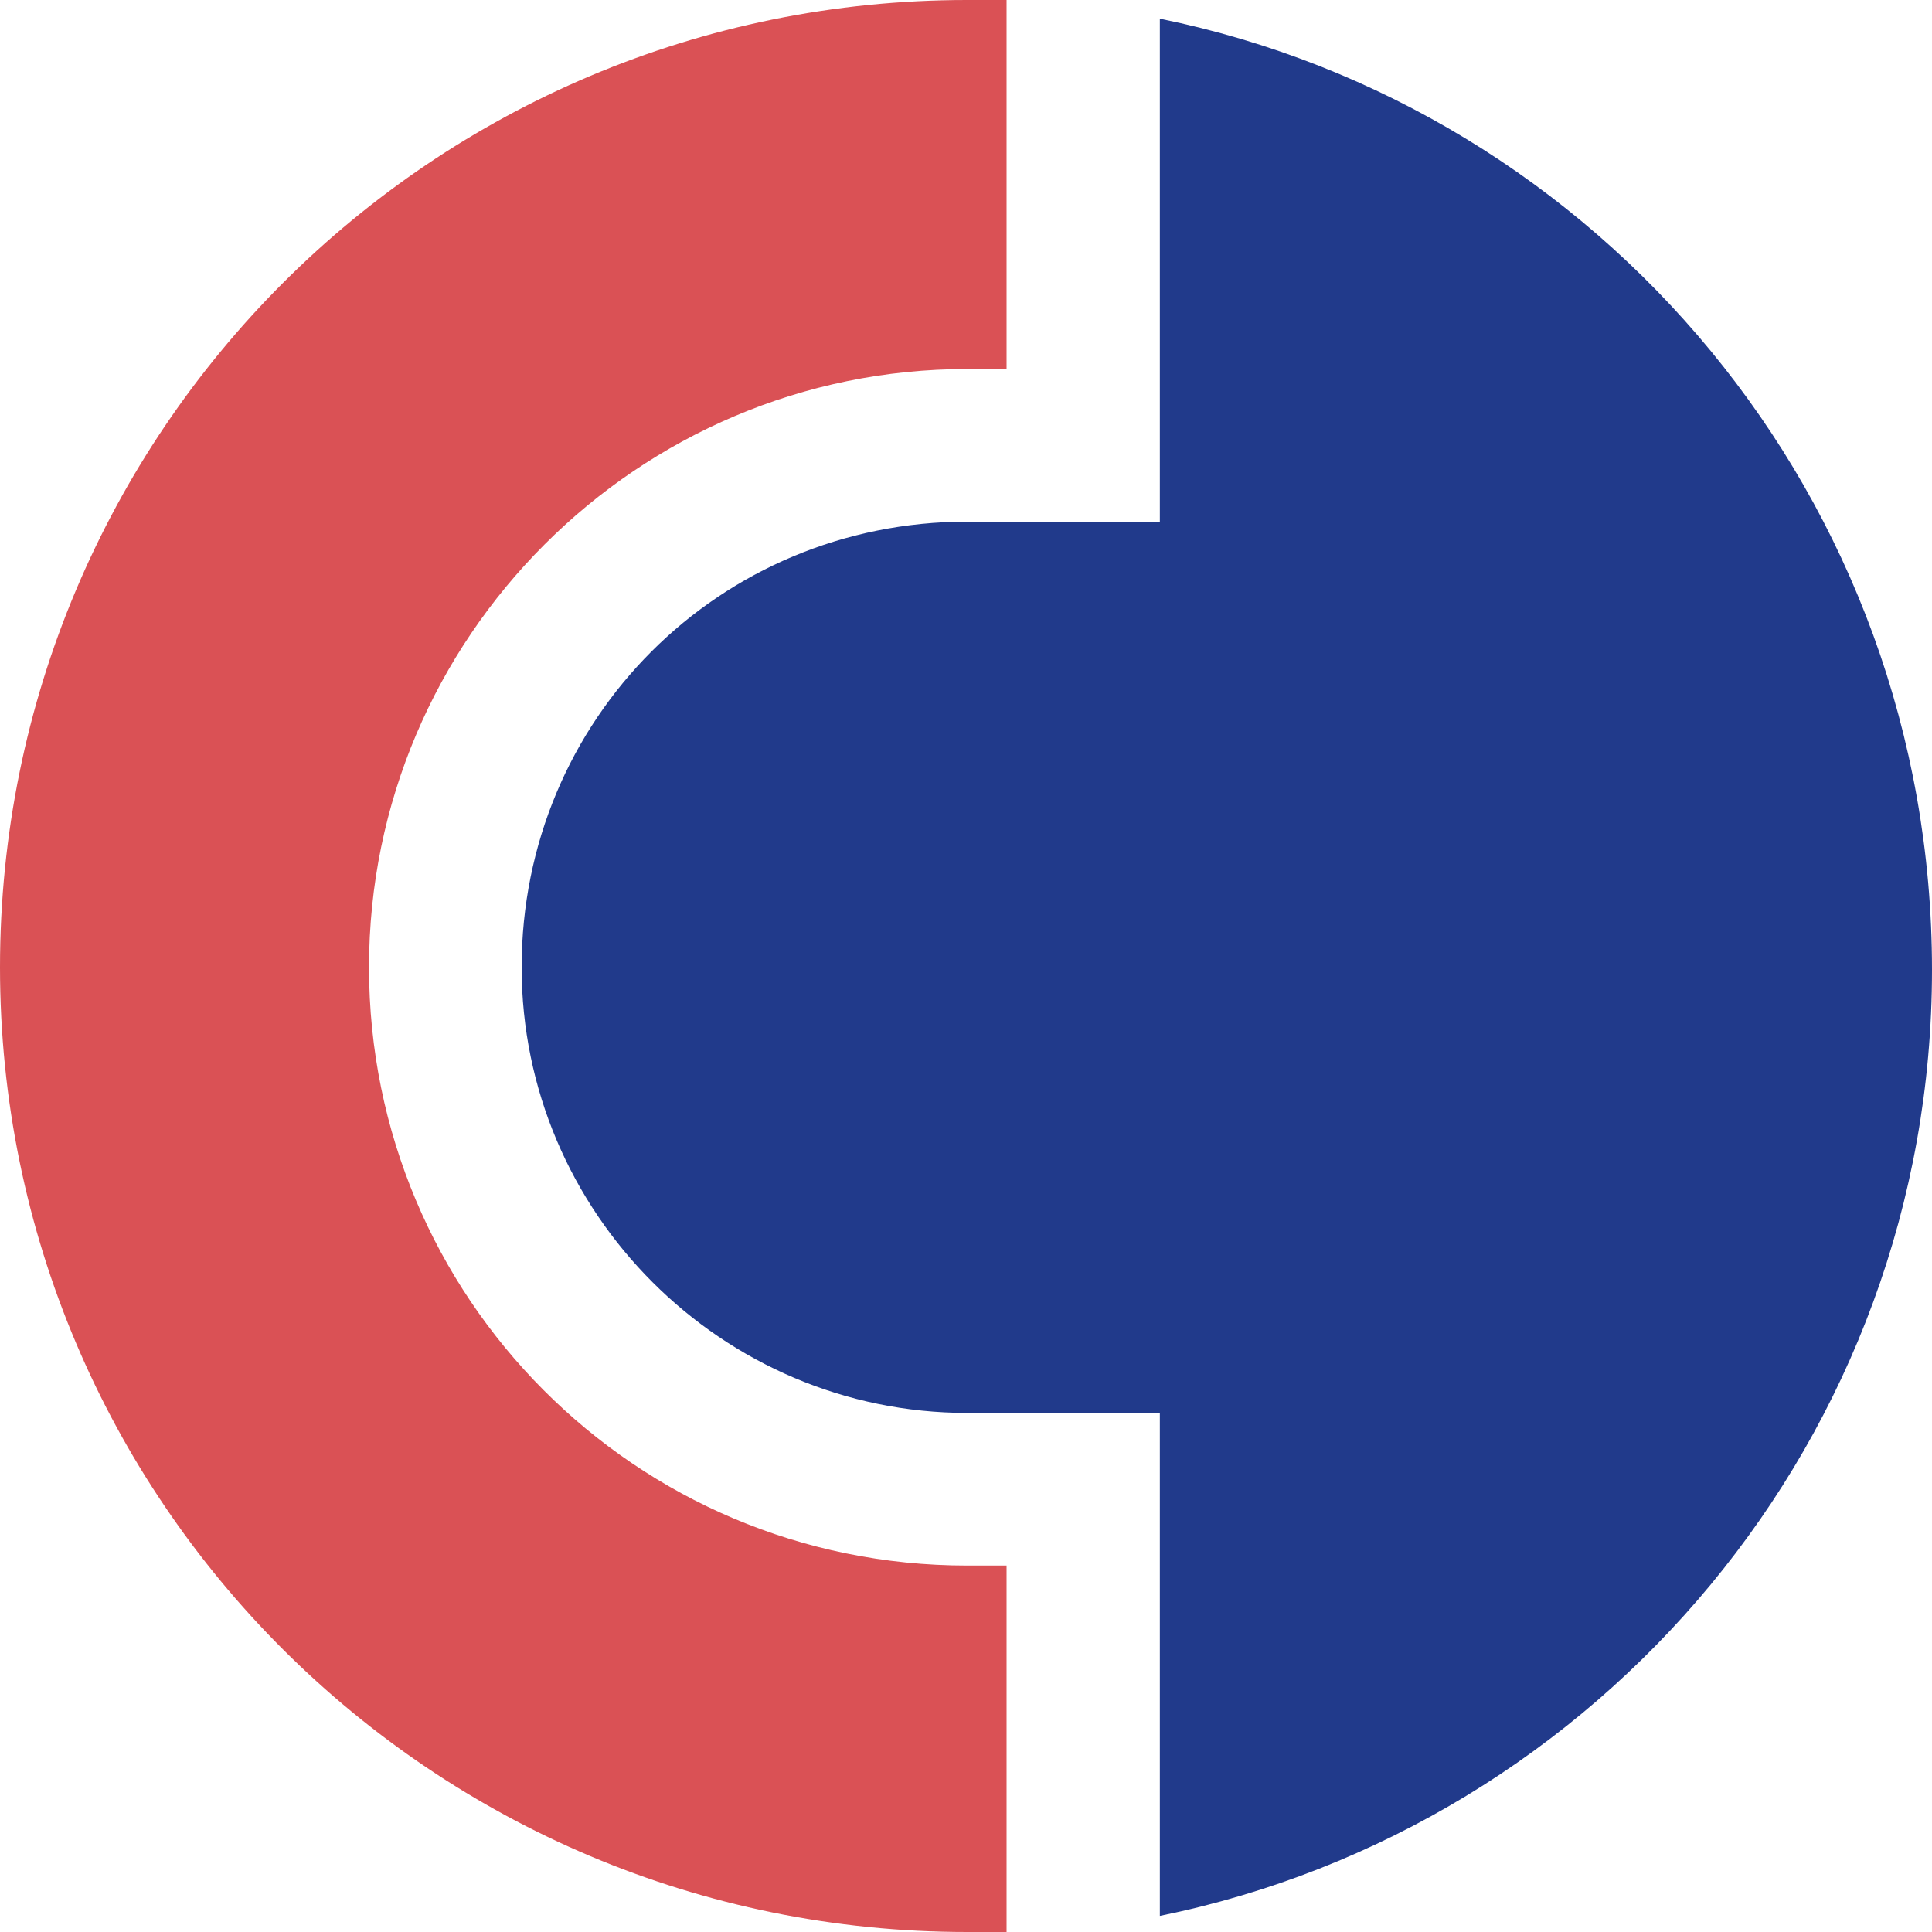
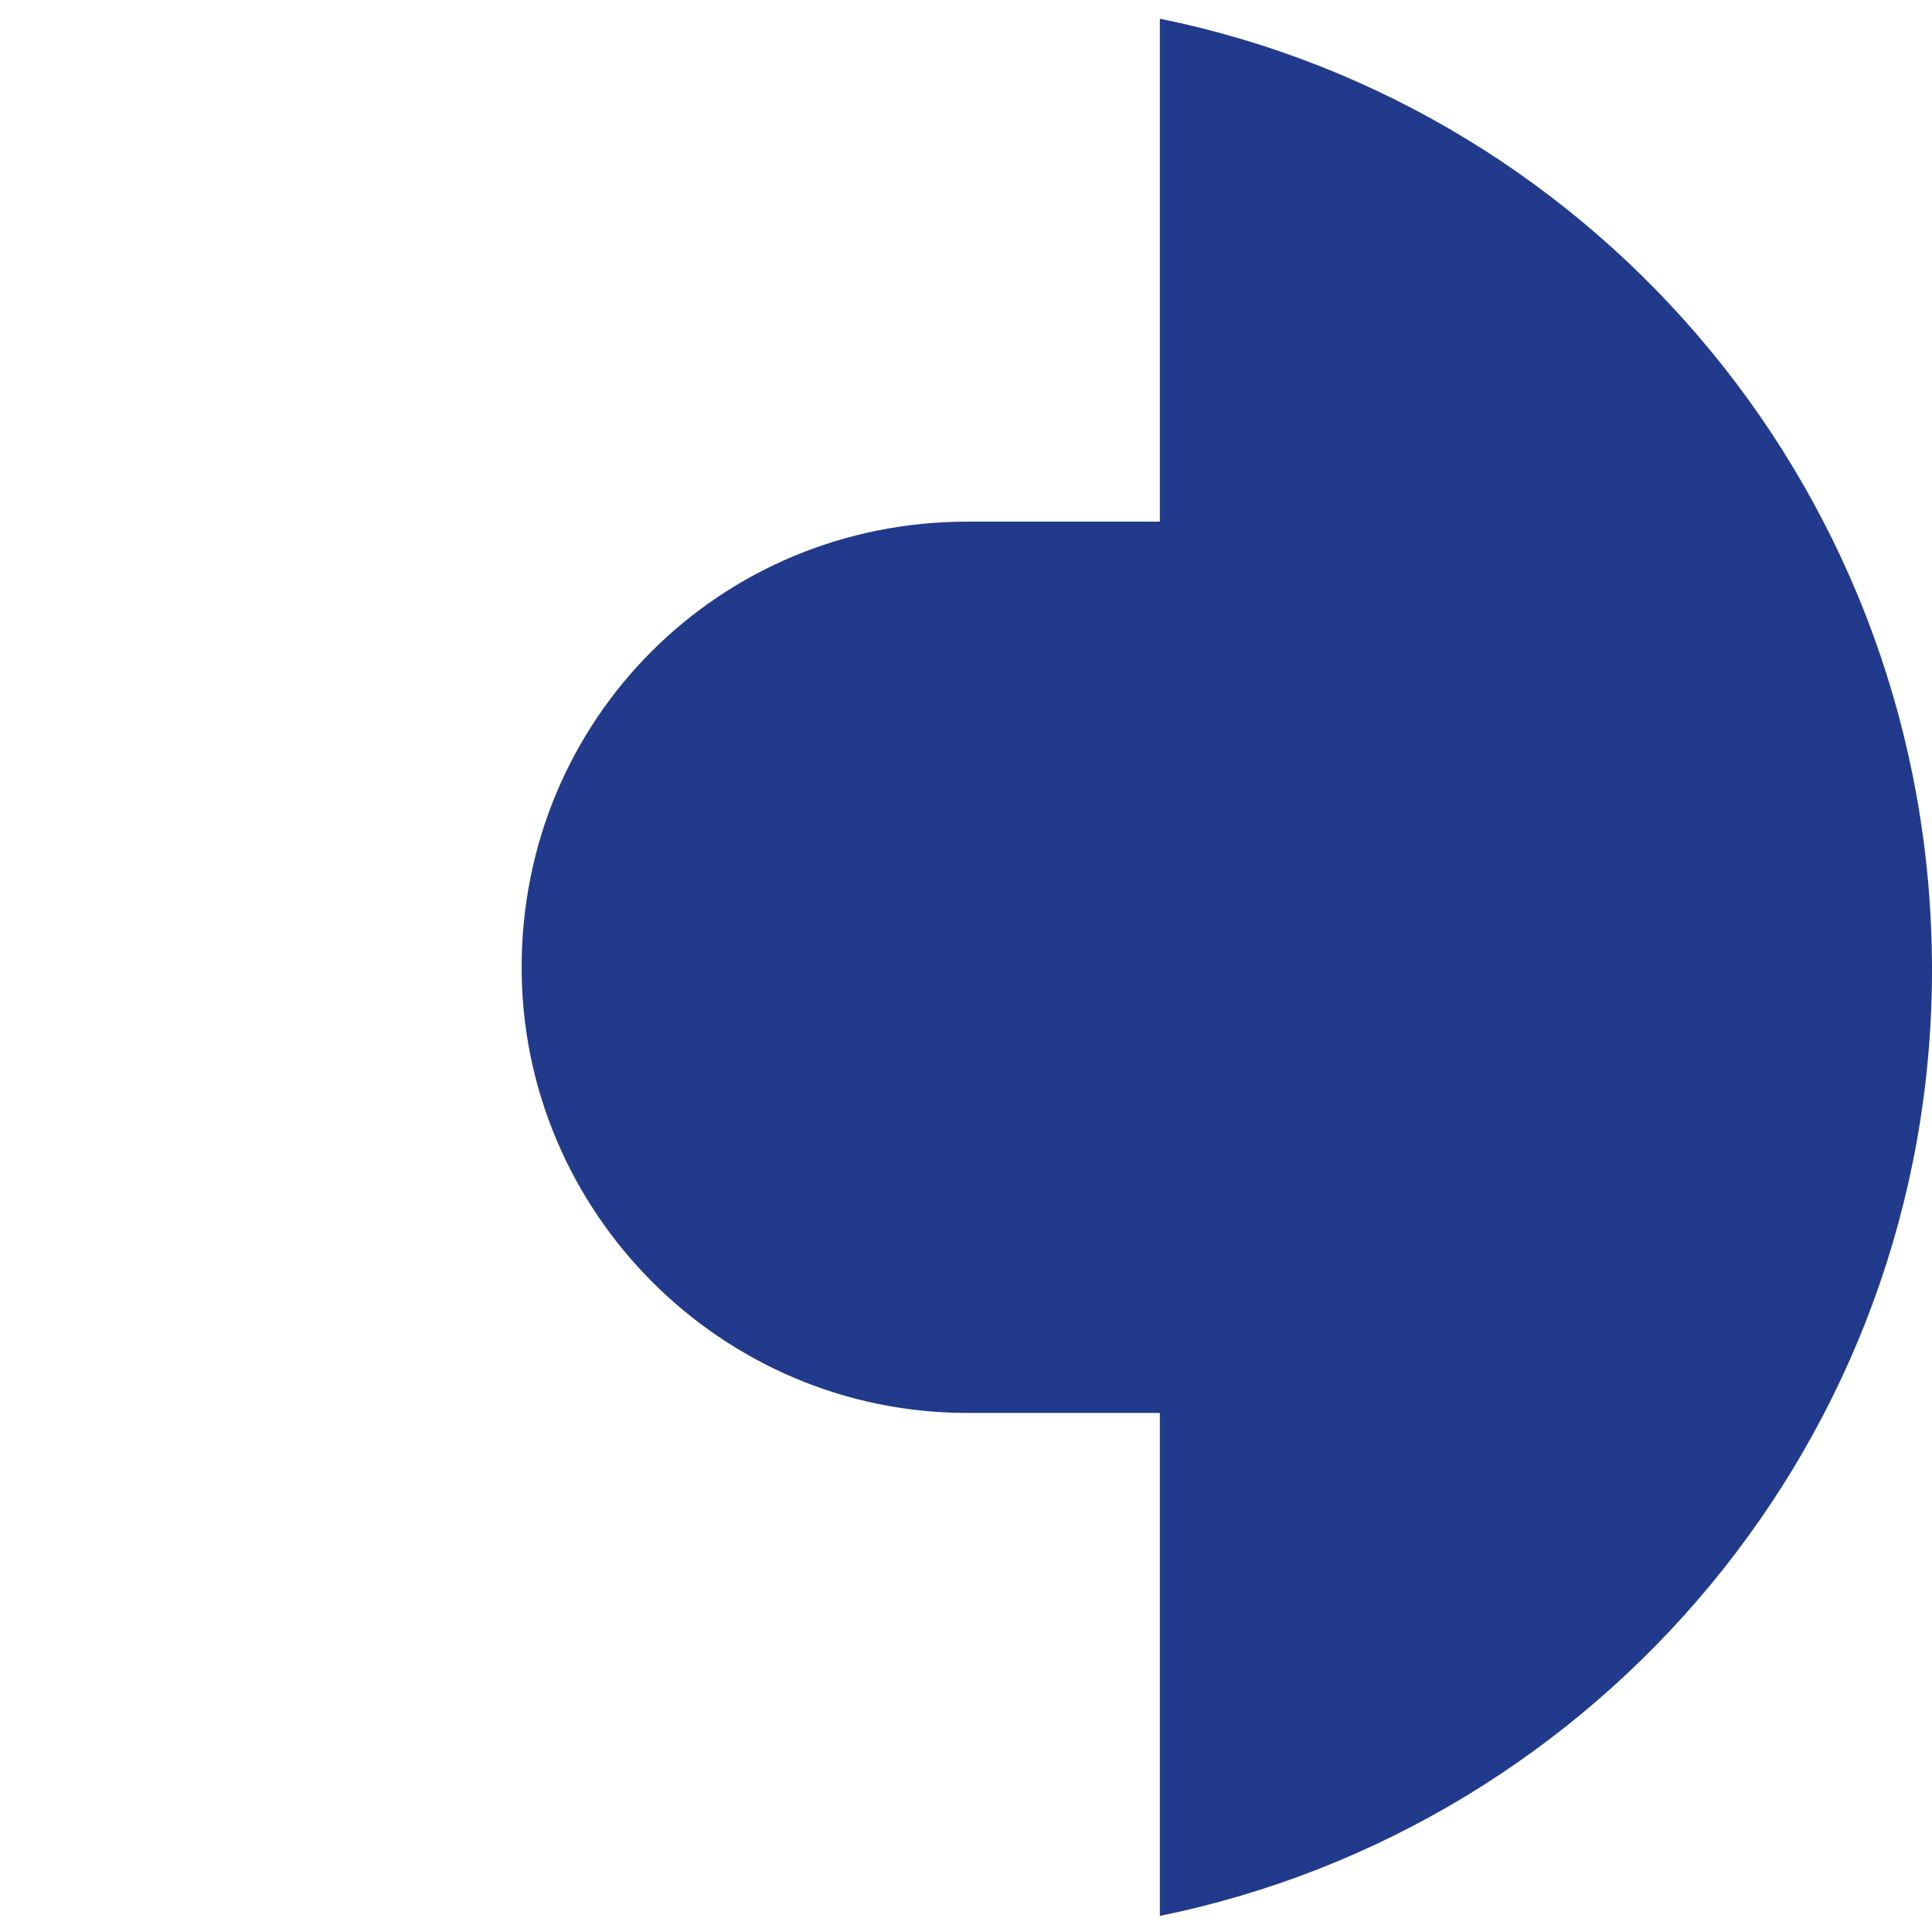
<svg xmlns="http://www.w3.org/2000/svg" xml:space="preserve" width="30px" height="30px" version="1.1" style="shape-rendering:geometricPrecision; text-rendering:geometricPrecision; image-rendering:optimizeQuality; fill-rule:evenodd; clip-rule:evenodd" viewBox="0 0 30 30">
  <defs>
    <style type="text/css">
   
    .fil1 {fill:#213A8B;fill-rule:nonzero}
    .fil0 {fill:#DA5155;fill-rule:nonzero}
   
  </style>
  </defs>
  <g id="Слой_x0020_1">
    <g id="_2194194514880">
-       <path class="fil0" d="M0 15.02c0,8.27 6.71,14.98 15.02,14.98 0.21,0 0.41,0 0.61,0l0 -5.69 -0.61 0c-5.16,0 -9.29,-4.17 -9.29,-9.29 0,-5.12 4.17,-9.29 9.29,-9.29l0.61 0 0 -5.73c-0.2,0 -0.4,0 -0.61,0 -8.31,0 -15.02,6.71 -15.02,15.02z" />
      <path class="fil1" d="M18.01 0.29l0 7.81 -2.99 0c-3.85,0 -6.92,3.07 -6.92,6.92 0,3.81 3.11,6.92 6.92,6.92l2.99 0 0 7.81c6.83,-1.39 11.99,-7.44 11.99,-14.69 0,-7.32 -5.16,-13.38 -11.99,-14.77z" />
    </g>
  </g>
</svg>